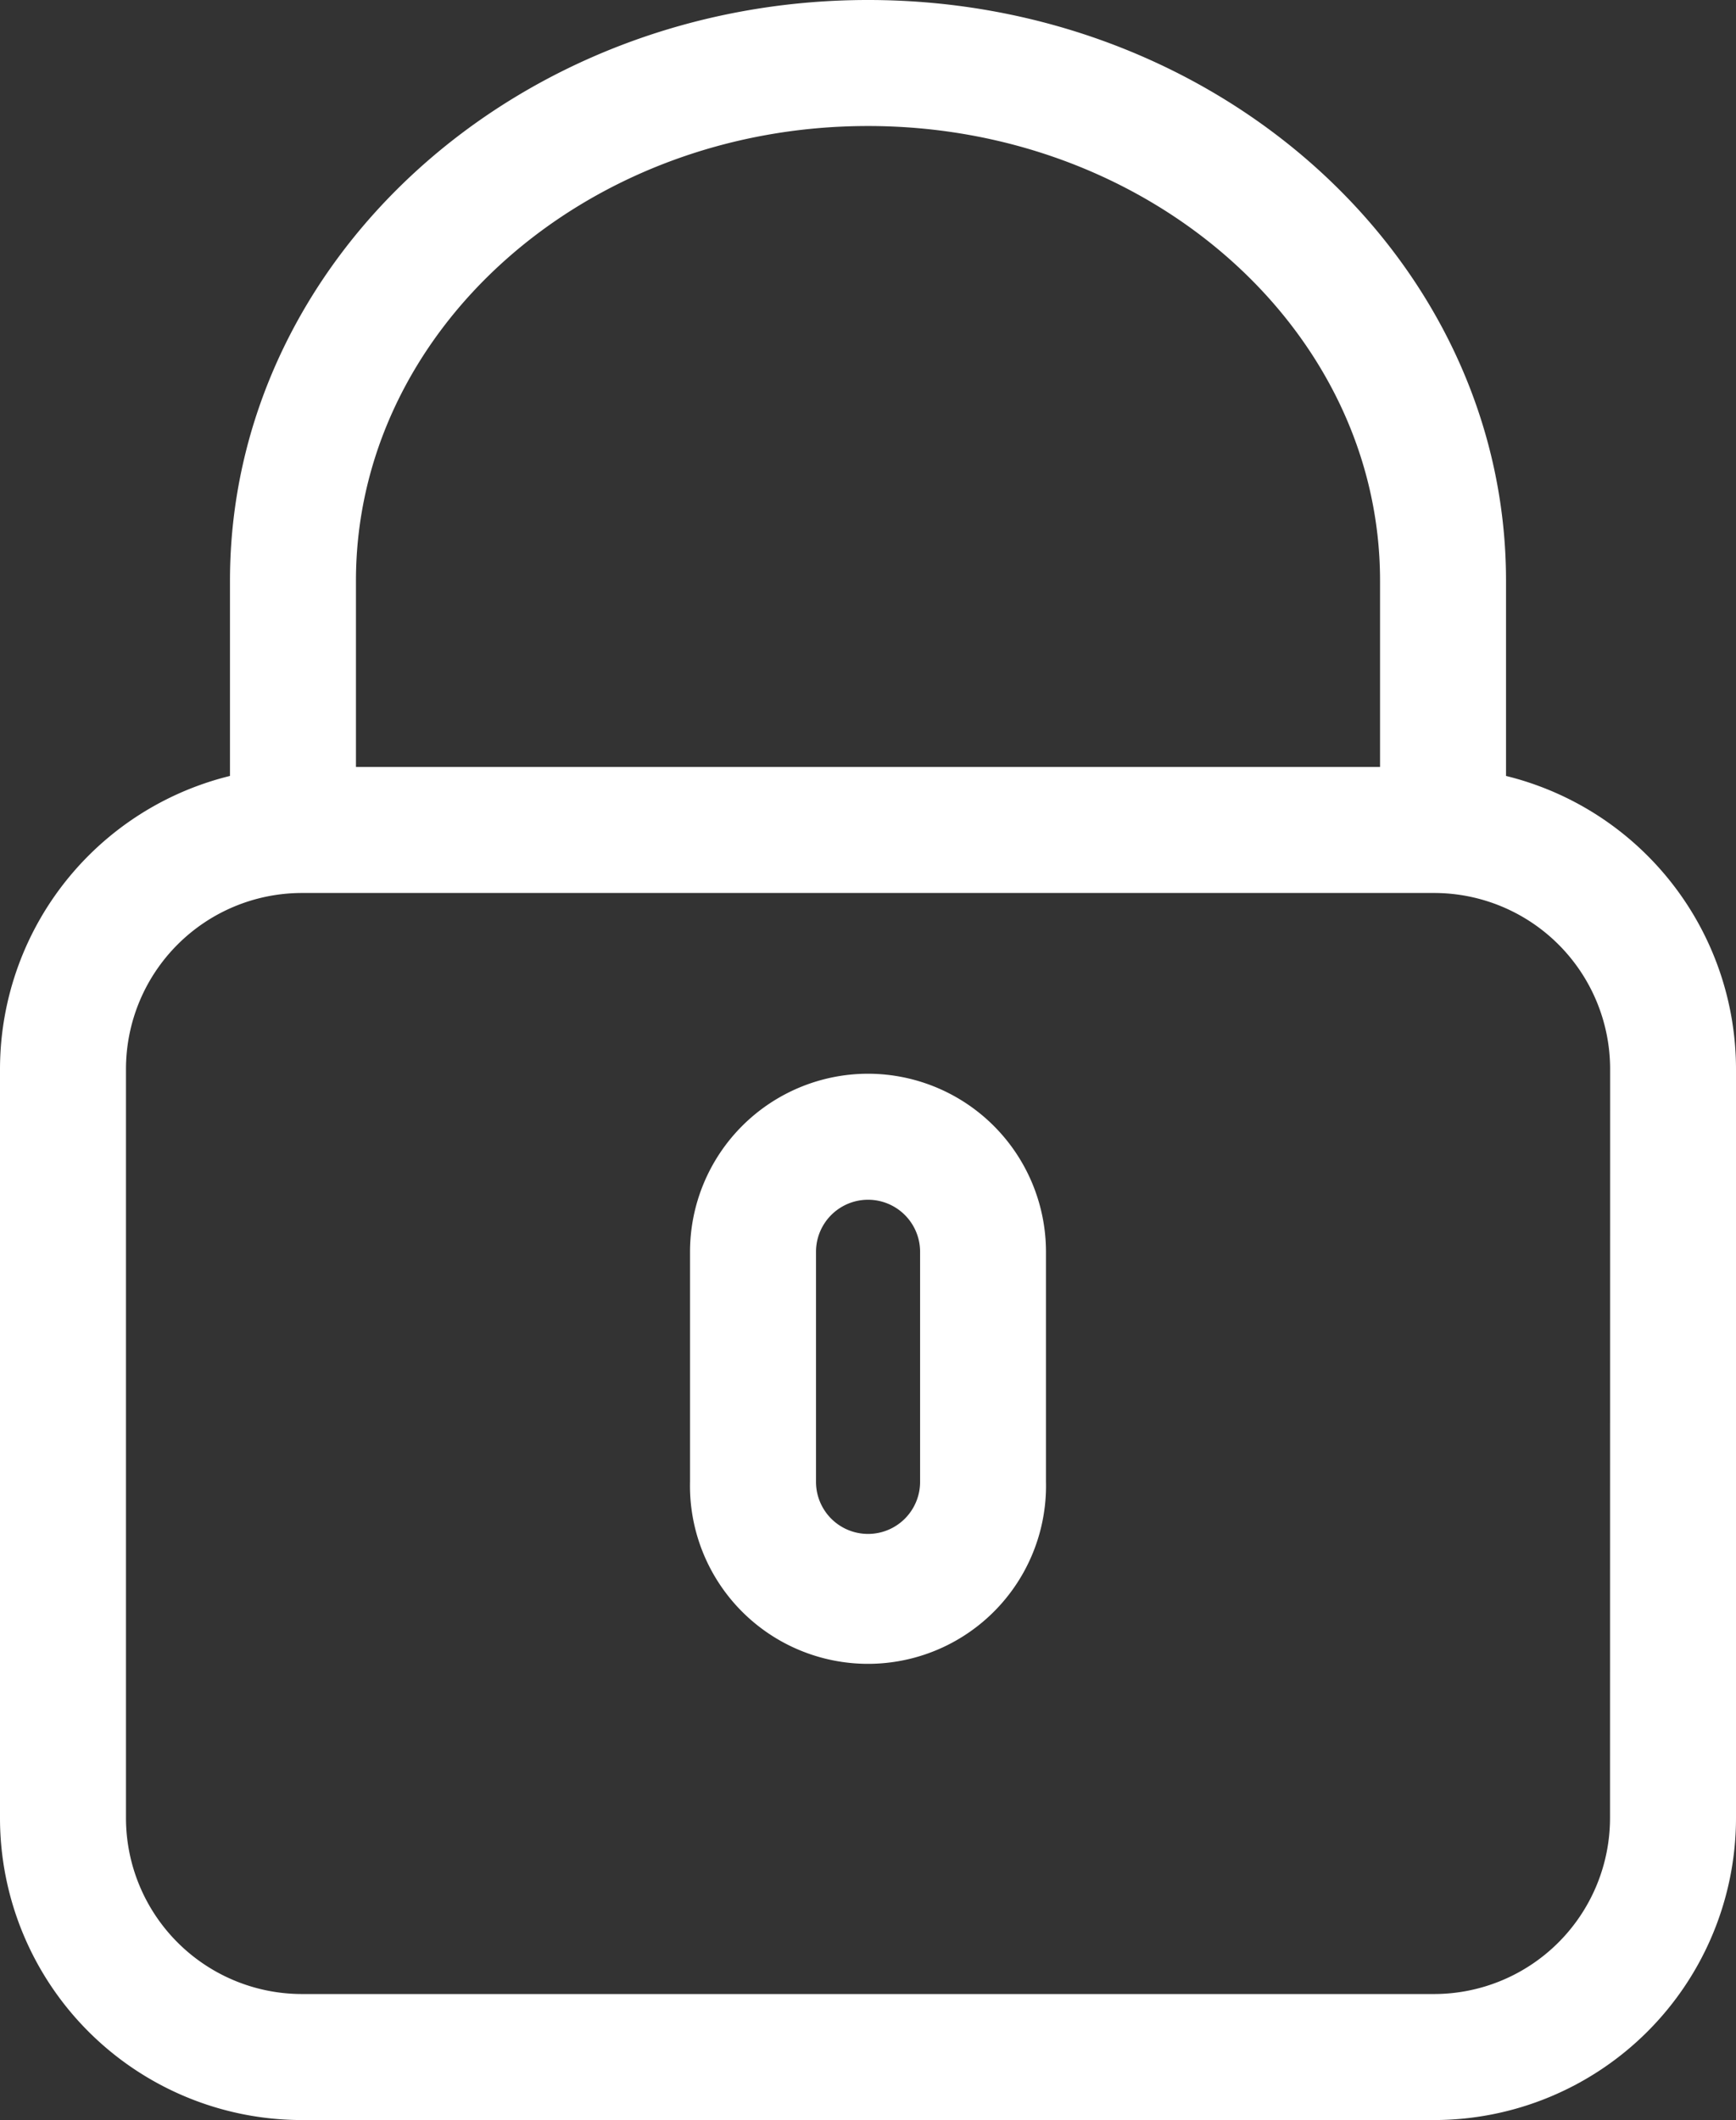
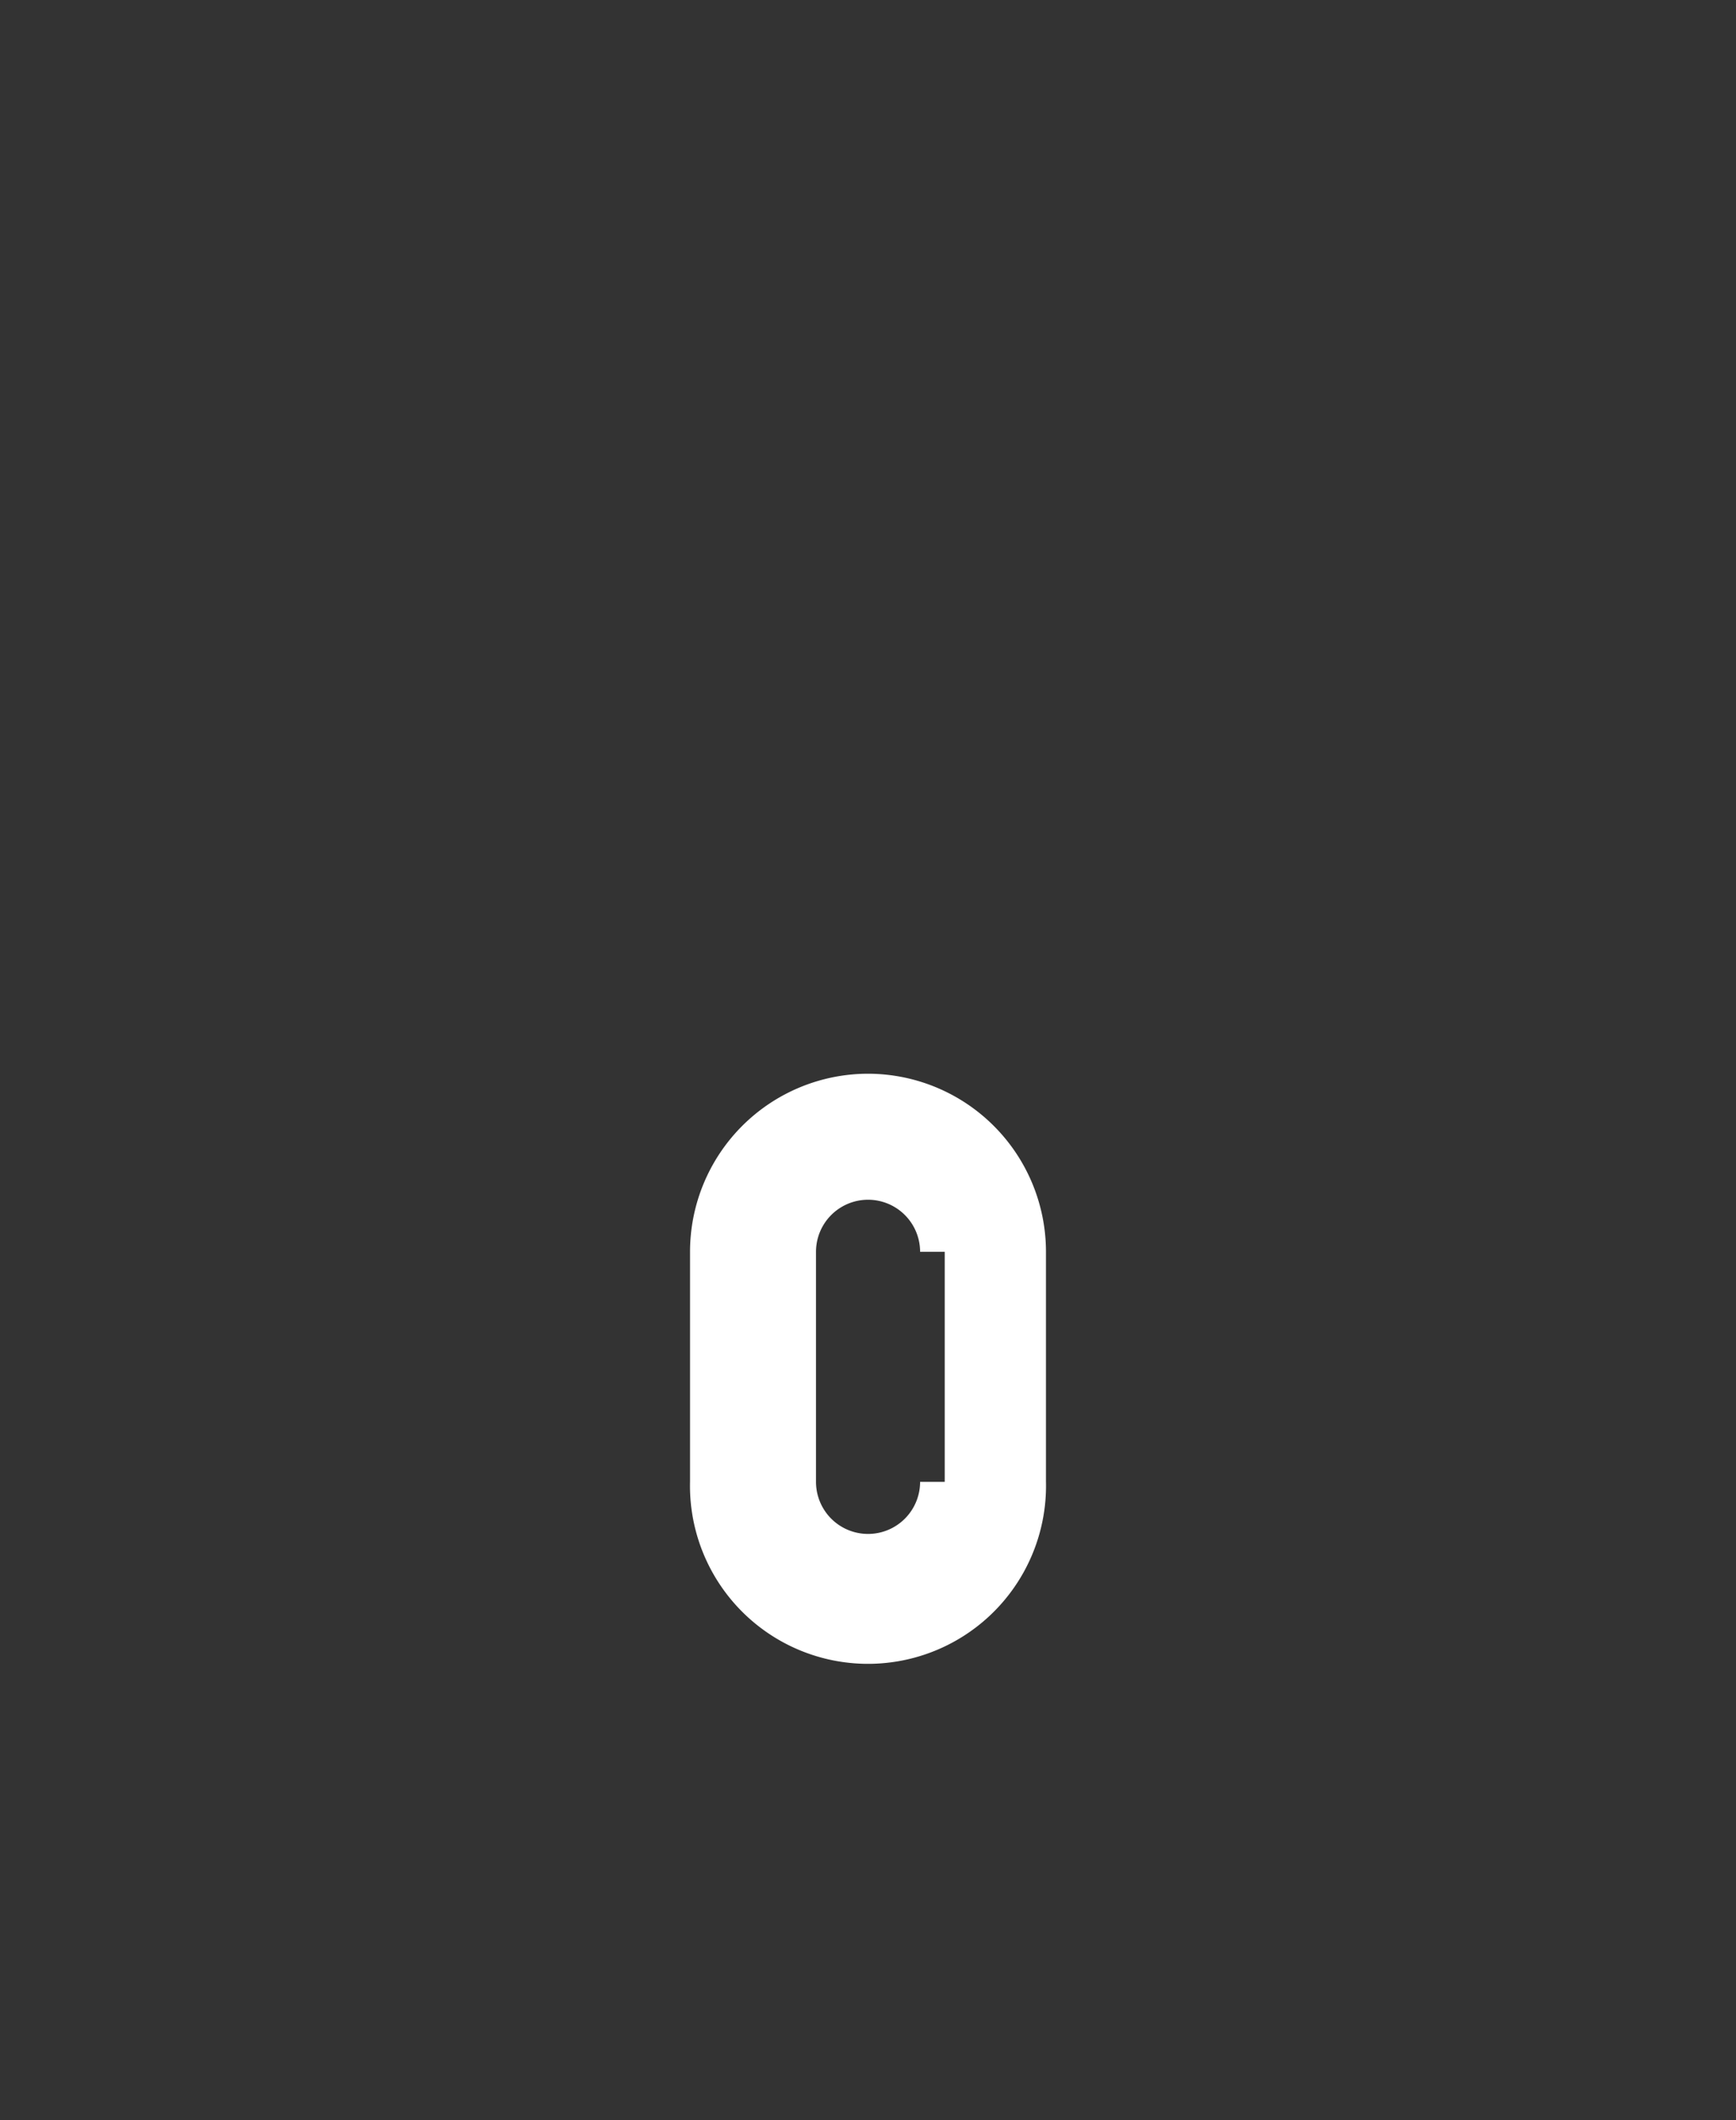
<svg xmlns="http://www.w3.org/2000/svg" width="17.611" height="21.5" viewBox="0 0 17.611 21.5">
  <rect x="0" y="0" width="17.611" height="21.5" fill="#333333" stroke="none" />
  <defs>
    <style>.a{fill:#fff;stroke:#fff;stroke-width:0.5px;}</style>
  </defs>
  <g transform="translate(-4.75 0.25)">
-     <path class="a" d="M19.778,7.822V5.639C19.778,2.53,16.986,0,13.556,0S7.333,2.53,7.333,5.639V7.822A2.814,2.814,0,0,0,5,10.589v7.6A2.814,2.814,0,0,0,7.811,21H19.3a2.815,2.815,0,0,0,2.811-2.811v-7.6A2.814,2.814,0,0,0,19.778,7.822ZM8.111,5.639c0-2.681,2.442-4.861,5.444-4.861S19,2.958,19,5.639V7.778H8.111Zm13.222,12.55A2.036,2.036,0,0,1,19.3,20.222H7.811a2.036,2.036,0,0,1-2.033-2.033v-7.6A2.036,2.036,0,0,1,7.811,8.556H19.3a2.036,2.036,0,0,1,2.034,2.033Z" transform="translate(0 0)" />
-     <path class="a" d="M24.556,28A1.557,1.557,0,0,0,23,29.556v2.333a1.556,1.556,0,1,0,3.111,0V29.556A1.557,1.557,0,0,0,24.556,28Zm.778,3.889a.778.778,0,1,1-1.556,0V29.556a.778.778,0,0,1,1.556,0Z" transform="translate(-11 -17.111)" />
+     <path class="a" d="M24.556,28A1.557,1.557,0,0,0,23,29.556v2.333a1.556,1.556,0,1,0,3.111,0V29.556A1.557,1.557,0,0,0,24.556,28Zm.778,3.889a.778.778,0,1,1-1.556,0V29.556a.778.778,0,0,1,1.556,0" transform="translate(-11 -17.111)" />
  </g>
</svg>